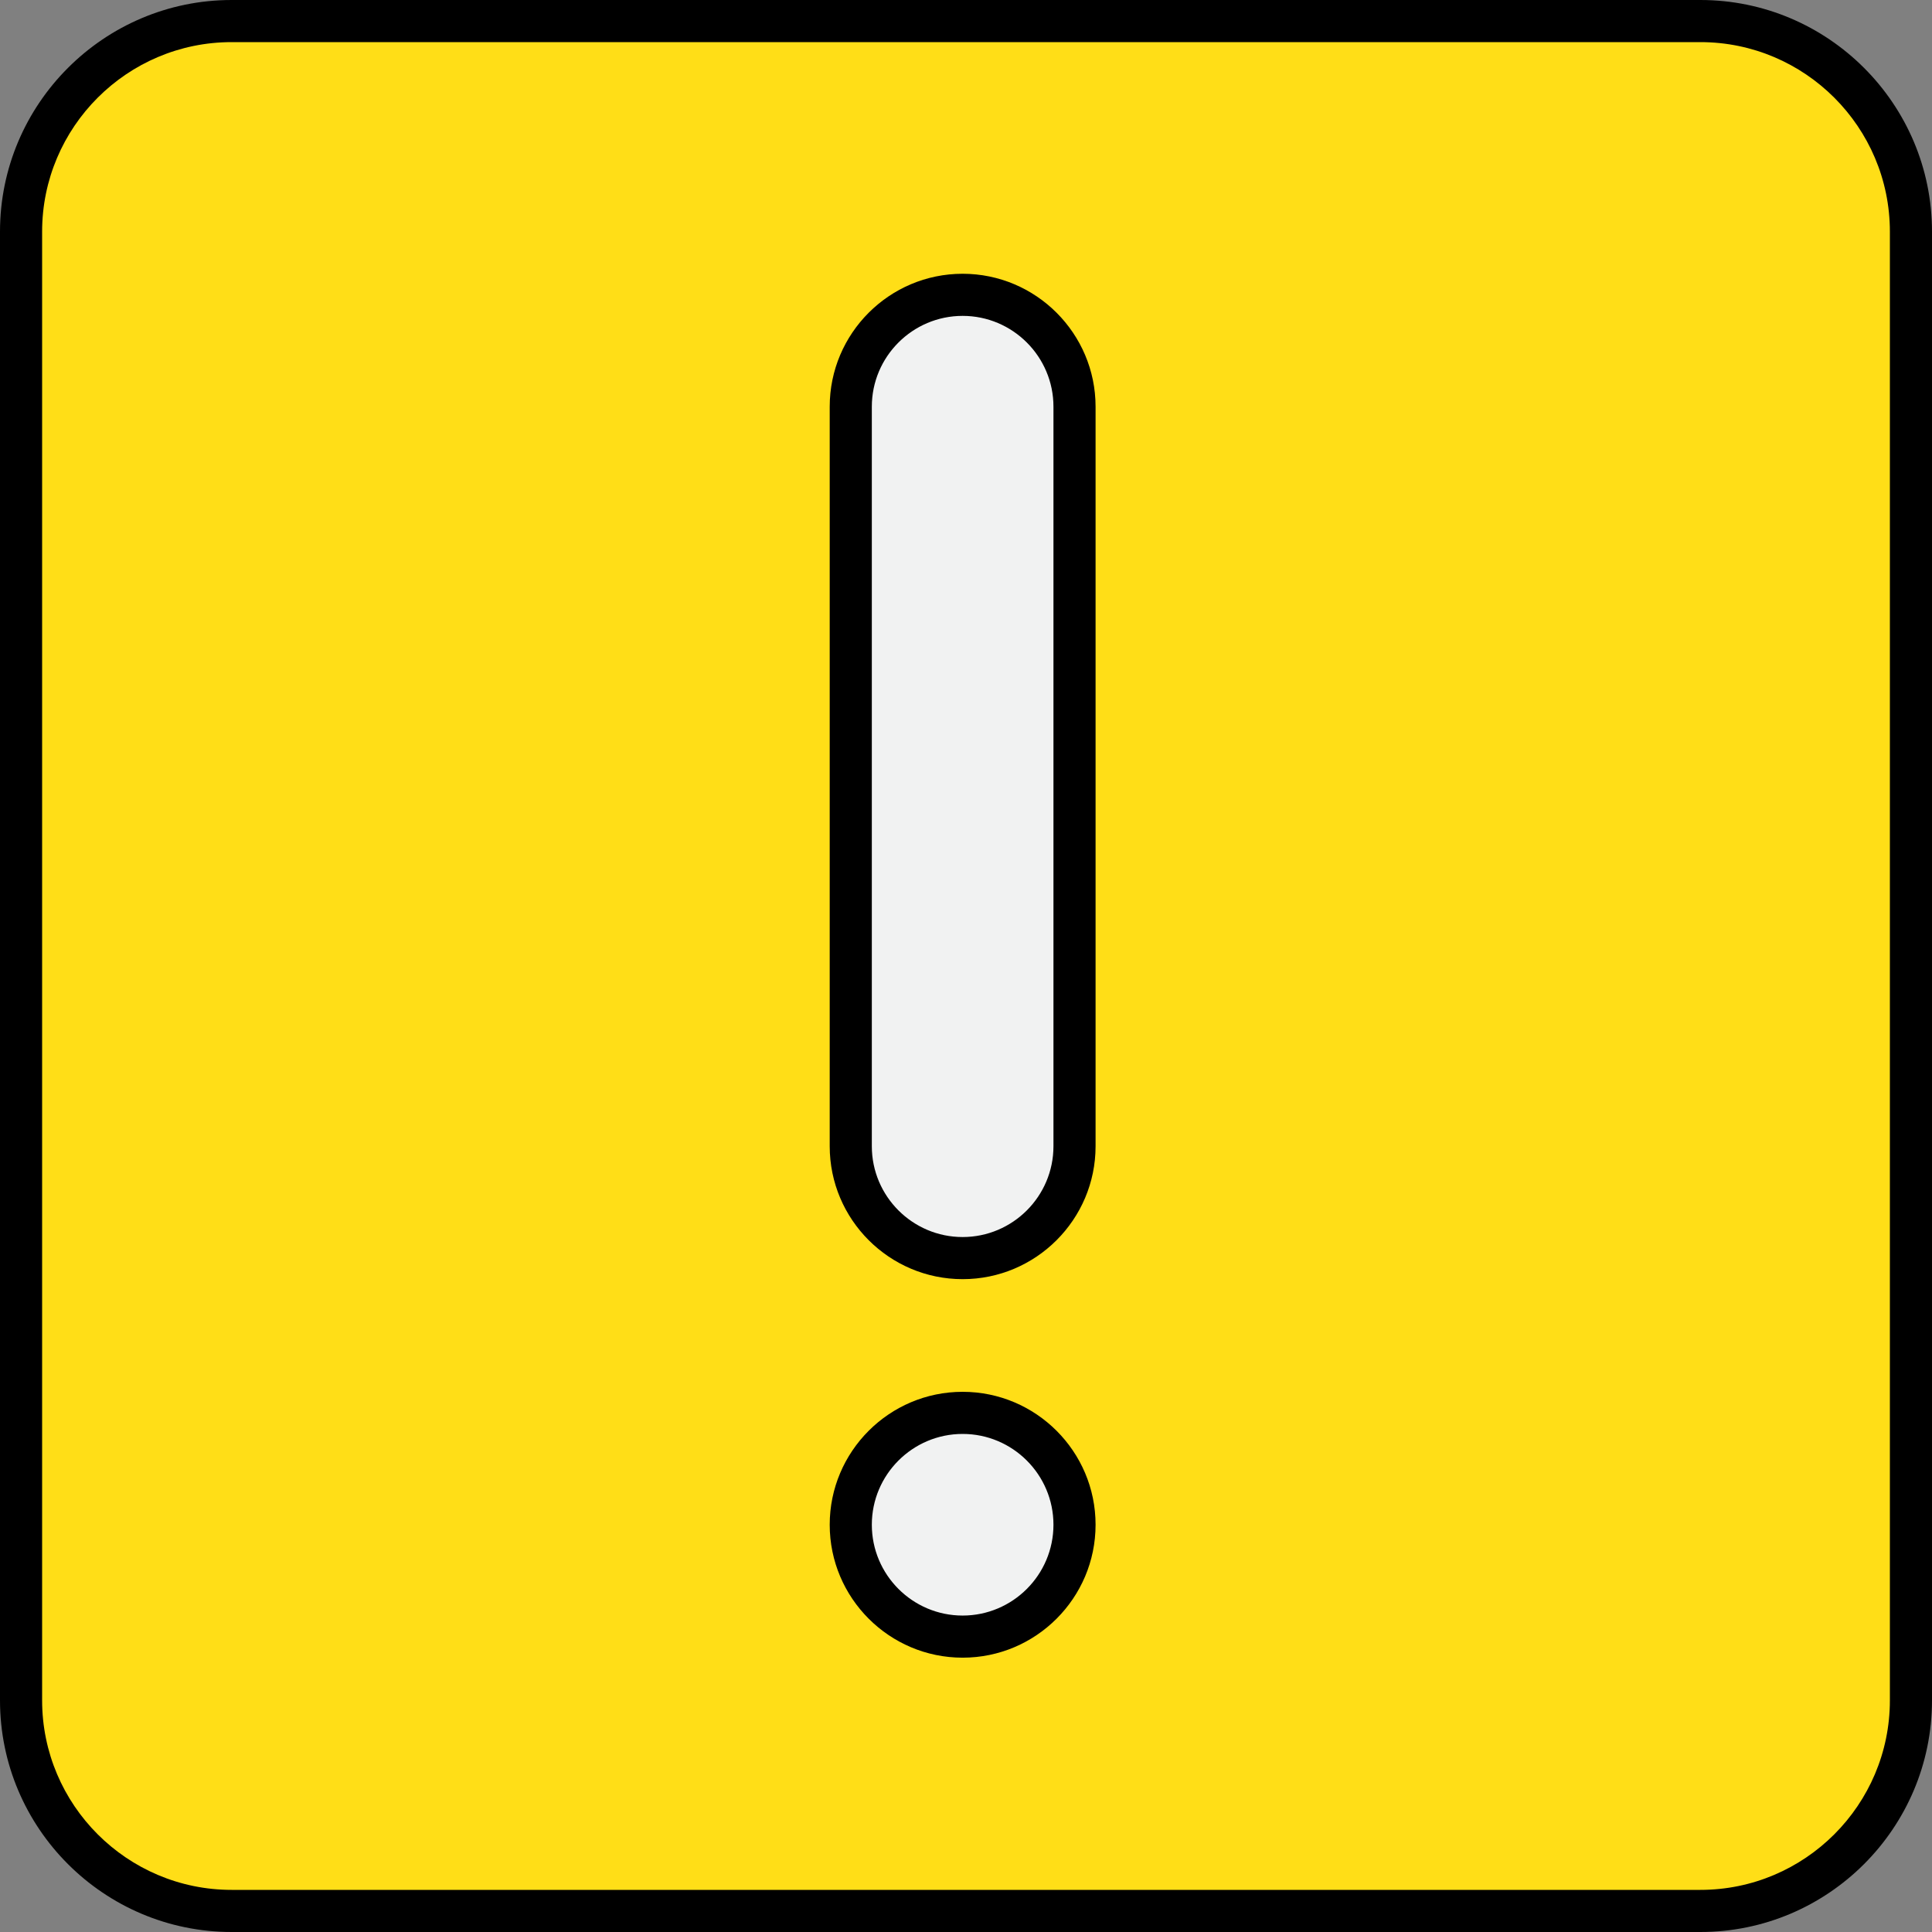
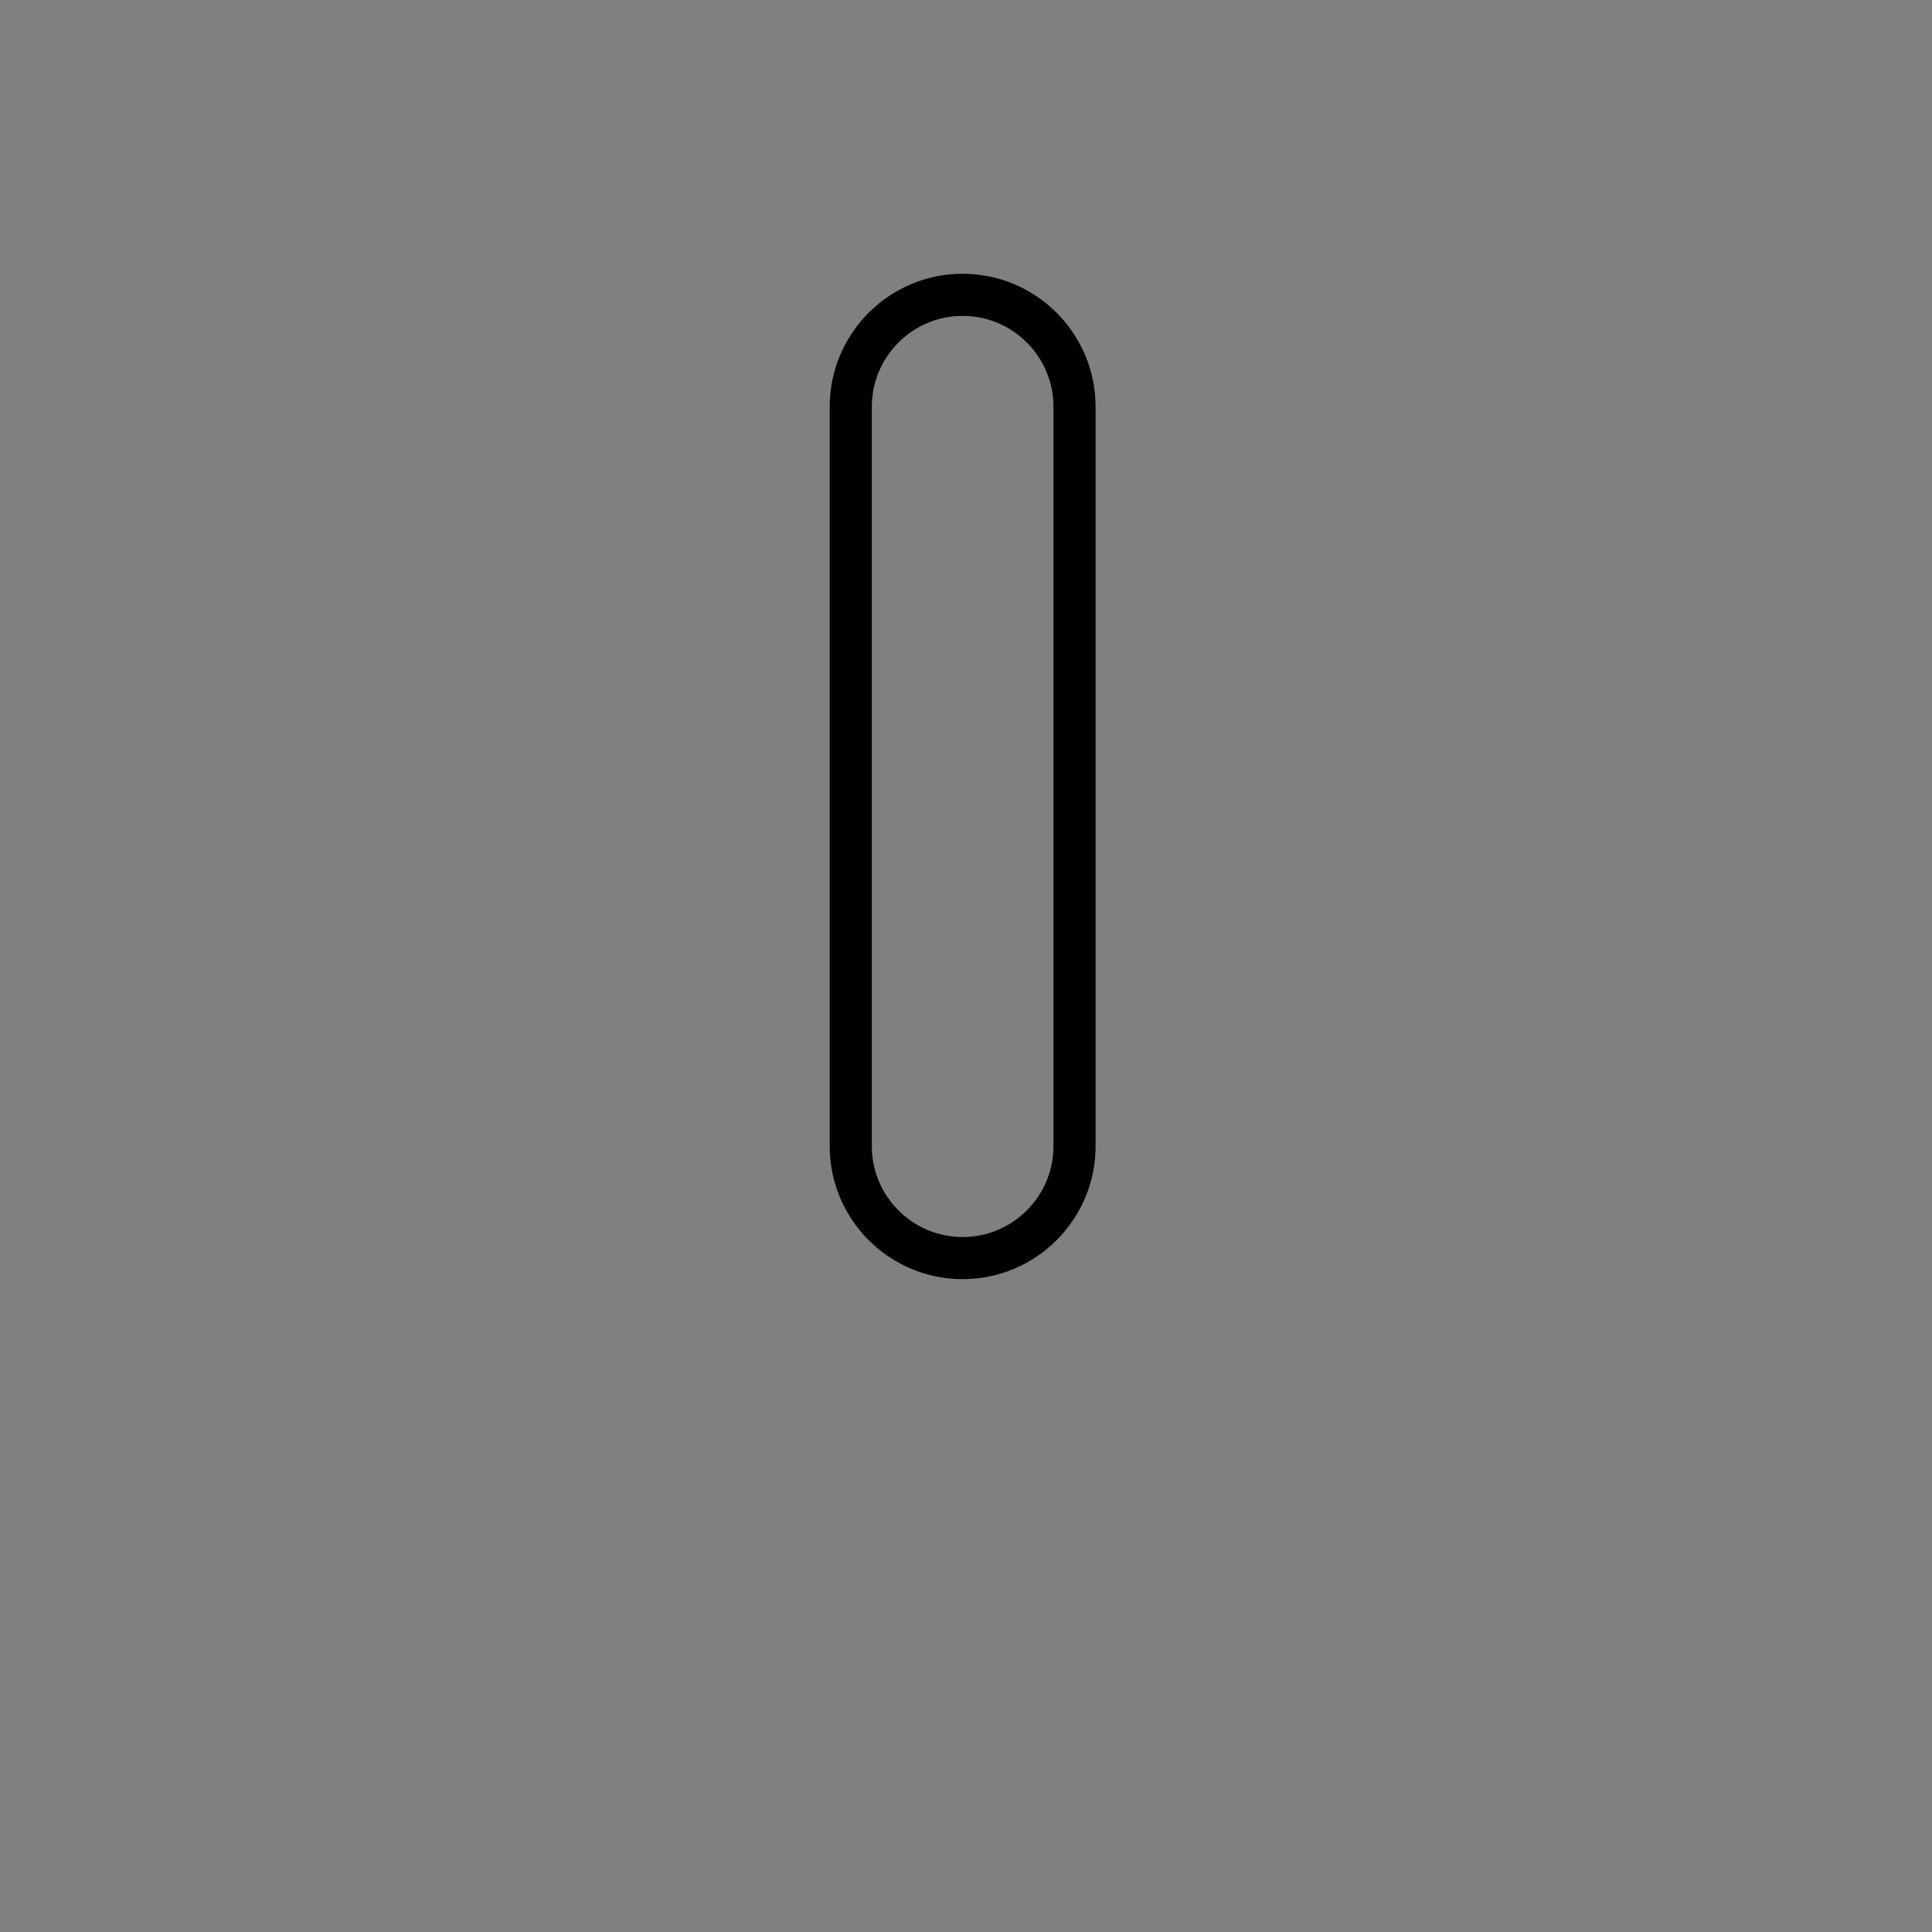
<svg xmlns="http://www.w3.org/2000/svg" width="90" height="90" viewBox="0 0 90 90" fill="none">
  <rect x="0" y="0" width="90" height="90" fill="#808080" stroke="none" />
-   <path d="M89.019 79.209C89.019 84.605 84.604 89.019 79.209 89.019H10.791C5.395 89.019 0.981 84.605 0.981 79.209V10.791C0.981 5.395 5.395 0.981 10.791 0.981H79.209C84.605 0.981 89.019 5.395 89.019 10.791L89.019 79.209Z" fill="#FFDE17" />
-   <path d="M79.209 90H10.791C4.841 90 0 85.159 0 79.209V10.791C0 4.841 4.841 0 10.791 0H79.209C85.159 0 90 4.841 90 10.791V79.209C90 85.159 85.159 90 79.209 90ZM10.791 1.962C5.923 1.962 1.962 5.923 1.962 10.791V79.209C1.962 84.078 5.923 88.038 10.791 88.038H79.209C84.077 88.038 88.038 84.078 88.038 79.209V10.791C88.038 5.923 84.077 1.962 79.209 1.962H10.791Z" fill="black" />
-   <path d="M44.843 76.239C47.721 76.239 50.054 73.906 50.054 71.028C50.054 68.15 47.721 65.817 44.843 65.817C41.965 65.817 39.632 68.15 39.632 71.028C39.632 73.906 41.965 76.239 44.843 76.239Z" fill="#F1F2F2" />
-   <path d="M44.843 77.221C41.429 77.221 38.651 74.443 38.651 71.028C38.651 67.614 41.429 64.836 44.843 64.836C48.258 64.836 51.036 67.614 51.036 71.028C51.036 74.443 48.258 77.221 44.843 77.221ZM44.843 66.798C42.511 66.798 40.613 68.696 40.613 71.028C40.613 73.361 42.511 75.259 44.843 75.259C47.176 75.259 49.074 73.361 49.074 71.028C49.074 68.696 47.176 66.798 44.843 66.798Z" fill="black" />
-   <path d="M44.843 58.607C47.721 58.607 50.054 56.274 50.054 53.395V18.945C50.054 16.067 47.721 13.734 44.843 13.734C41.965 13.734 39.632 16.067 39.632 18.945V53.396C39.632 56.274 41.965 58.607 44.843 58.607Z" fill="#F1F2F2" />
  <path d="M44.843 59.588C41.429 59.588 38.651 56.81 38.651 53.395V18.945C38.651 15.531 41.429 12.753 44.843 12.753C48.258 12.753 51.036 15.531 51.036 18.945V53.396C51.036 56.81 48.258 59.588 44.843 59.588ZM44.843 14.715C42.511 14.715 40.613 16.613 40.613 18.945V53.396C40.613 55.728 42.511 57.626 44.843 57.626C47.176 57.626 49.074 55.728 49.074 53.396V18.945C49.074 16.613 47.176 14.715 44.843 14.715Z" fill="black" />
</svg>